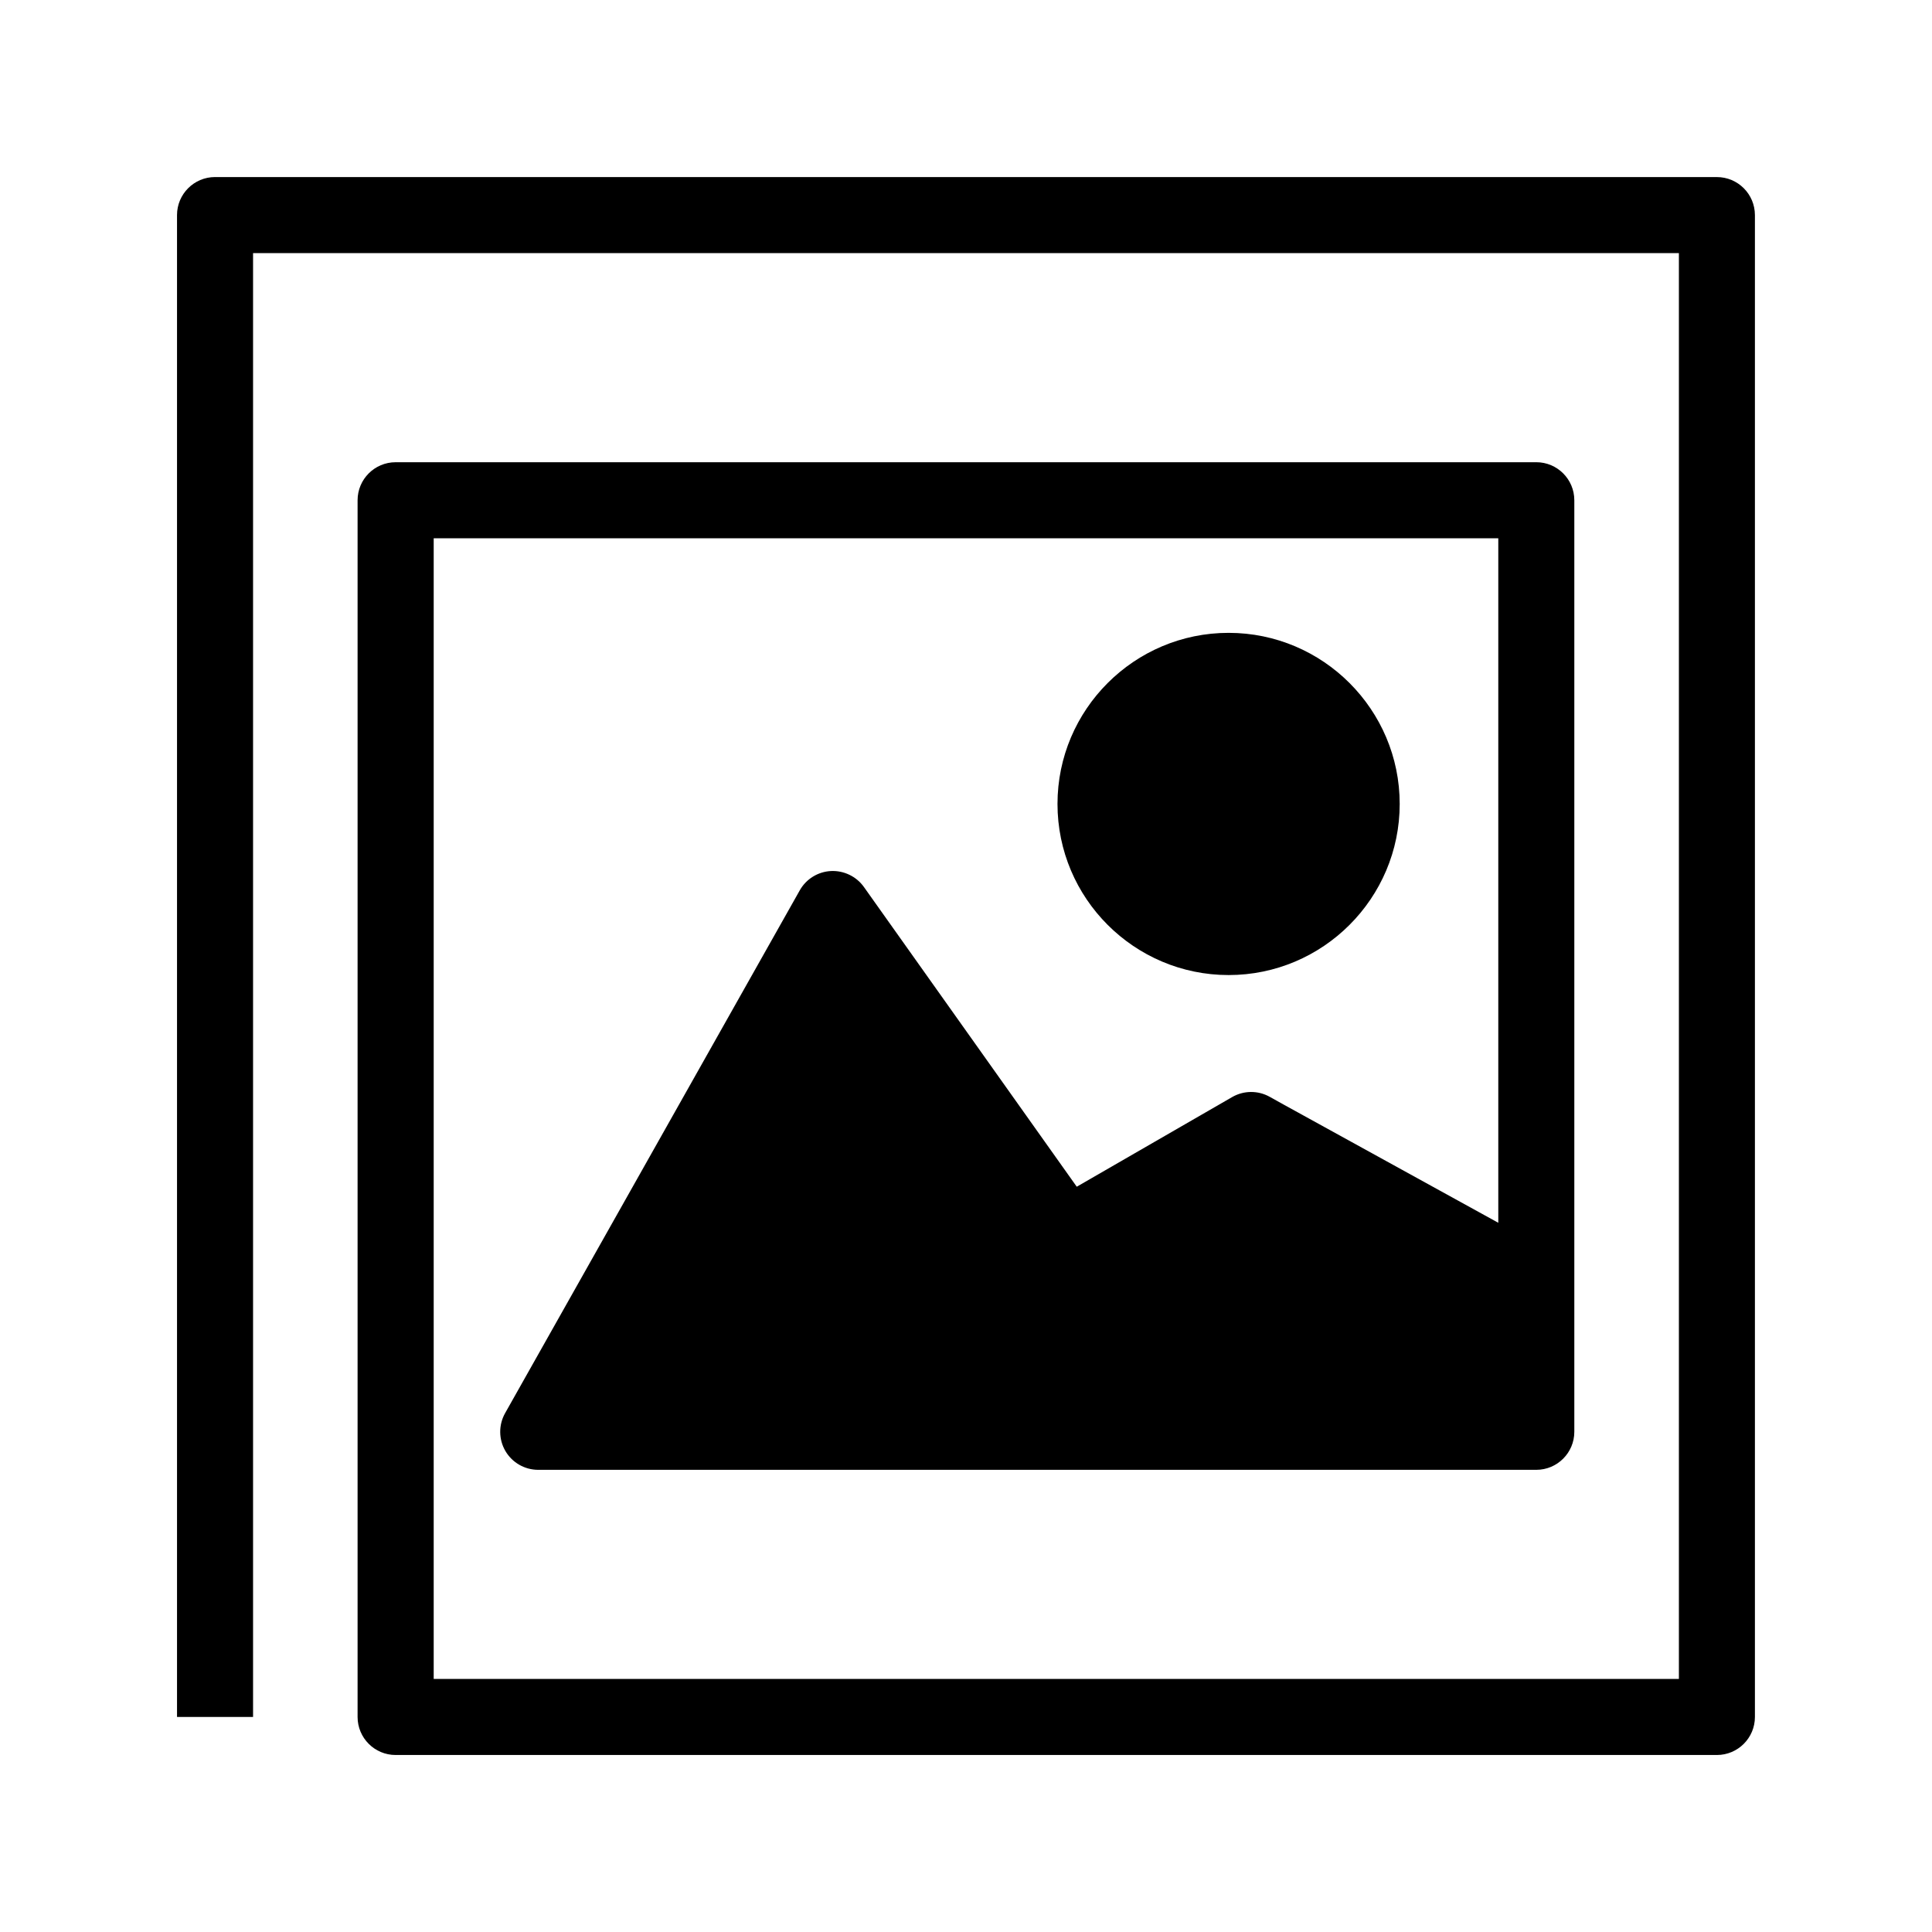
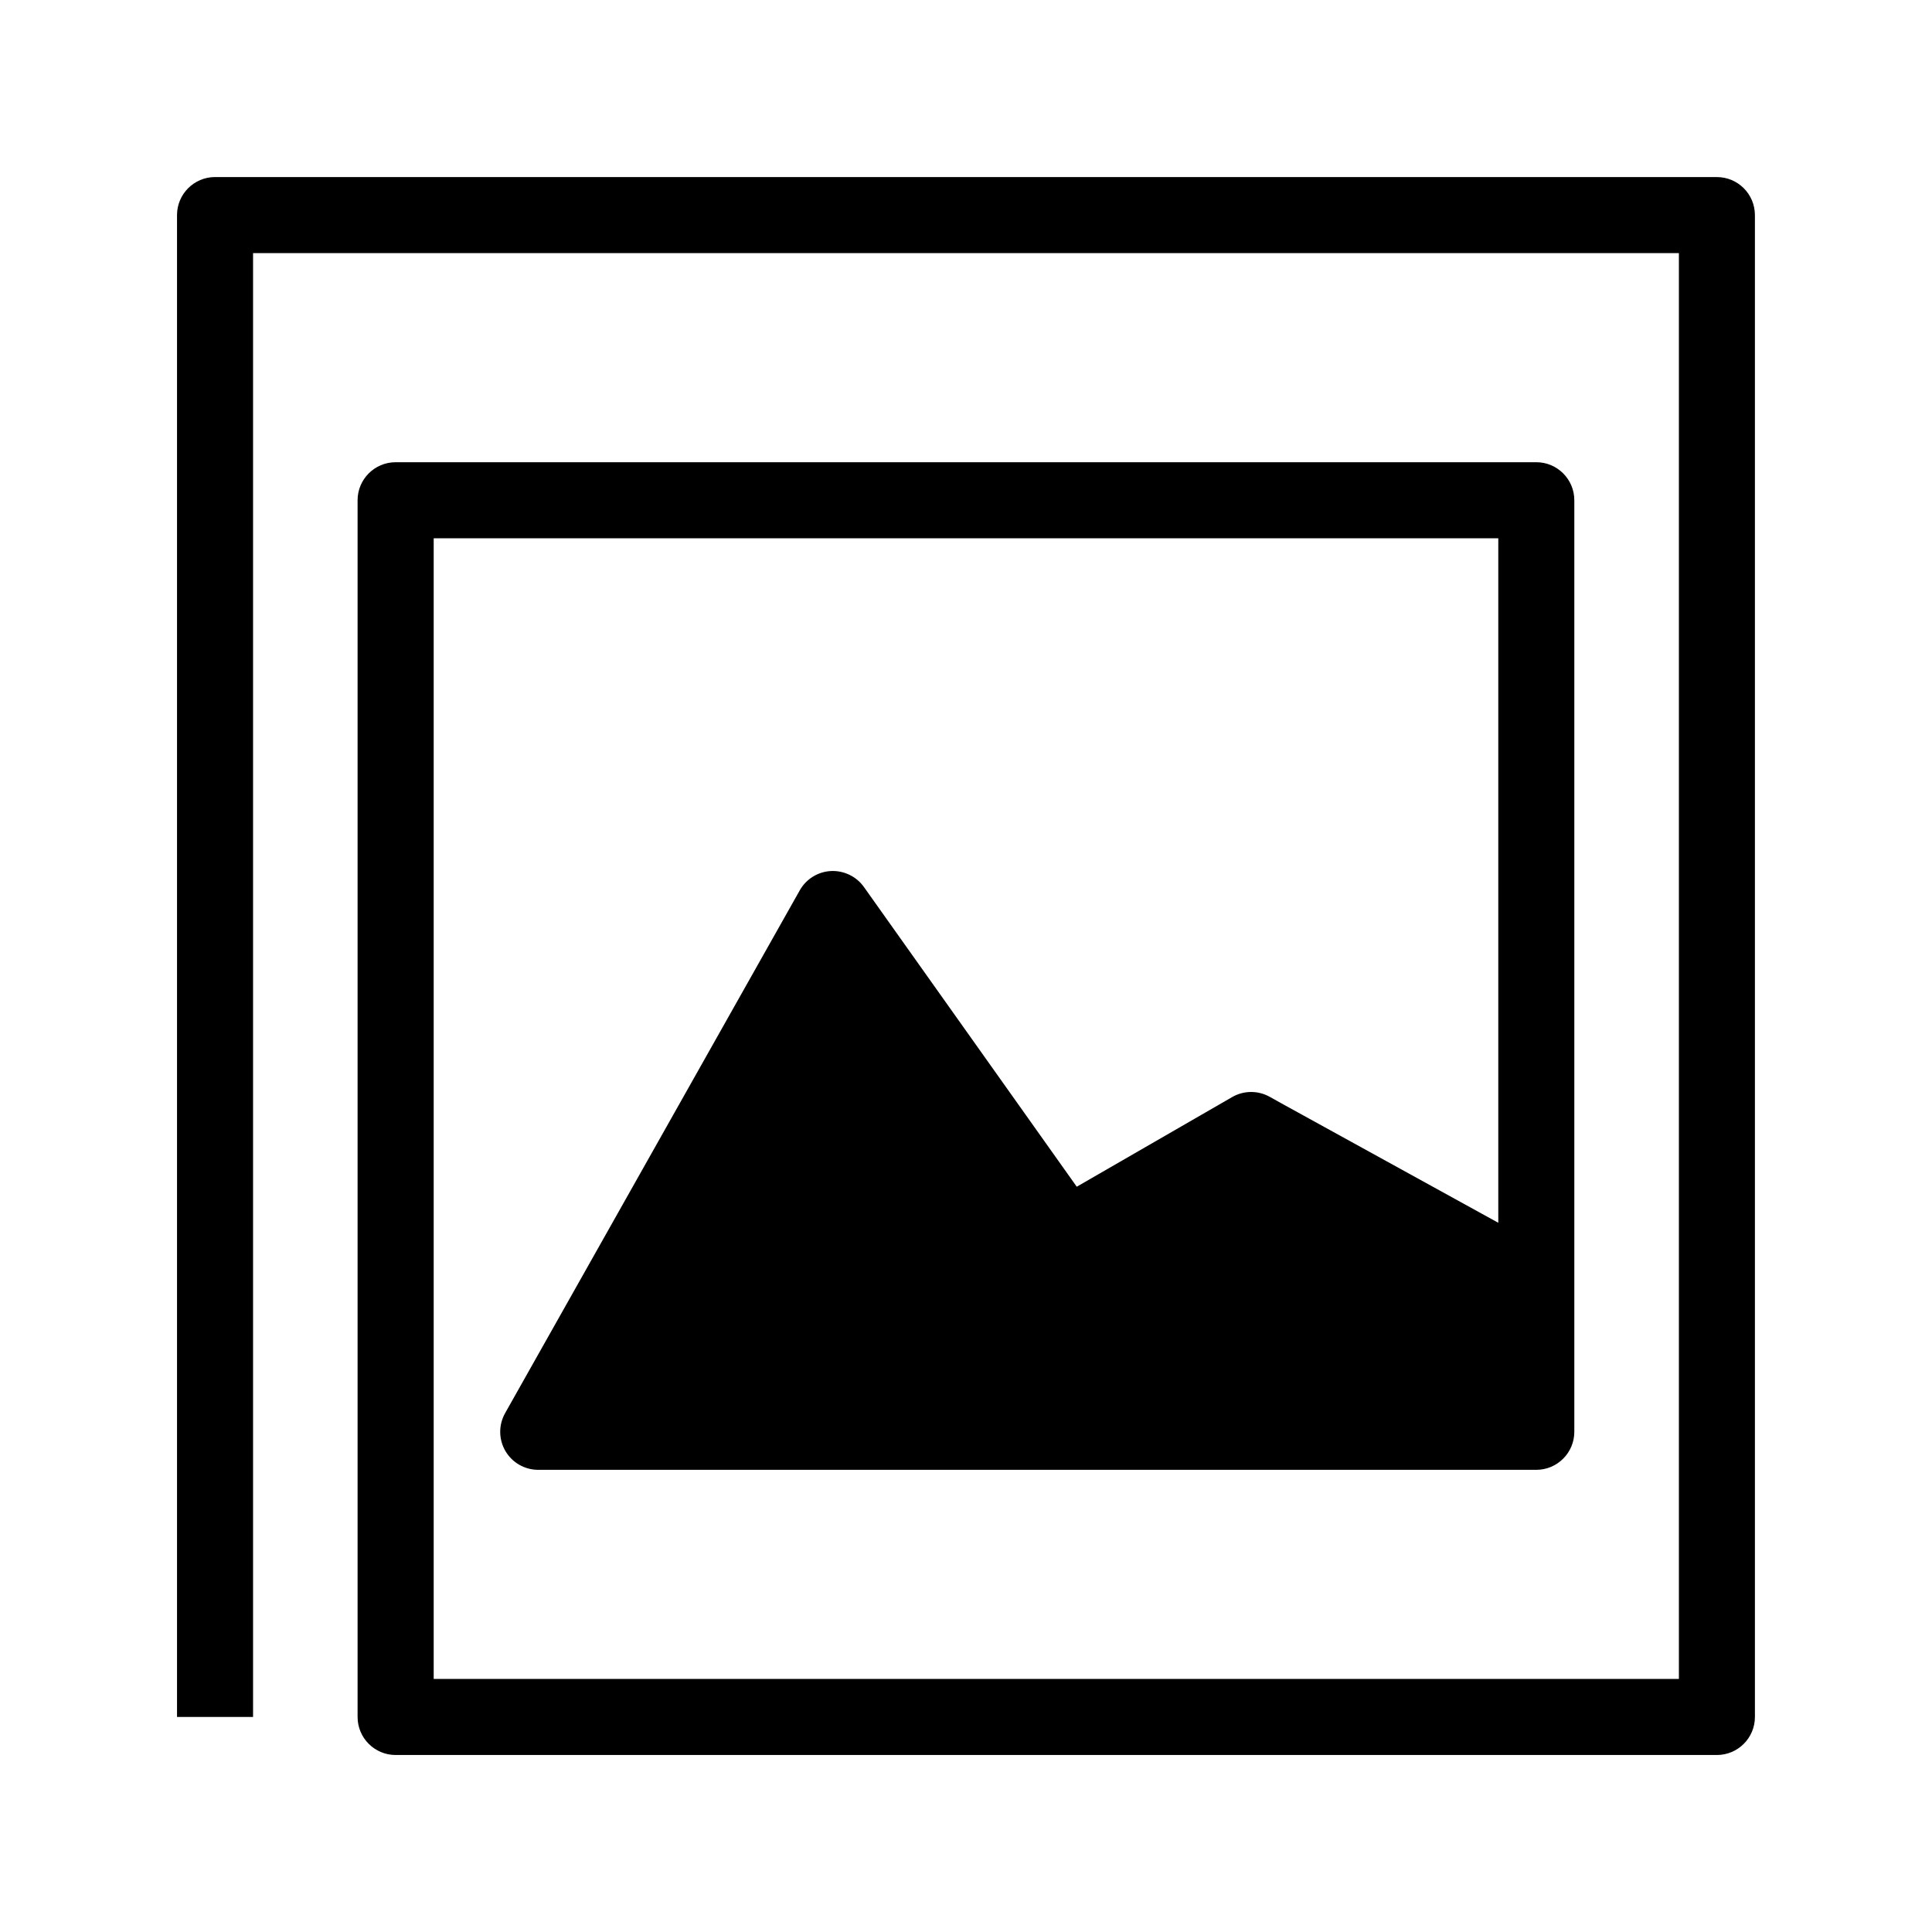
<svg xmlns="http://www.w3.org/2000/svg" fill="#000000" width="800px" height="800px" version="1.1" viewBox="144 144 512 512">
  <g>
-     <path d="m469.59 402.4c25.004 0 45.344-20.344 45.344-45.344s-20.34-45.344-45.344-45.344-45.344 20.344-45.344 45.344 20.348 45.344 45.344 45.344z" />
    <path d="m599 190.92h-398.01c-5.562 0-10.078 4.516-10.078 10.078v398.01h20.152v-387.93h377.86v377.86h-329.99v-302.29h282.13v181.4l-56.707-31.227-3.883-2.16c-3.094-1.727-6.871-1.699-9.941 0.074l-41.18 23.758-56.406-79.434c-2-2.816-5.344-4.394-8.742-4.227-3.445 0.18-6.559 2.106-8.254 5.113l-78.09 138.55c-1.758 3.125-1.727 6.941 0.074 10.031 1.809 3.094 5.117 4.992 8.699 4.992h264.5c5.562 0 10.078-4.516 10.078-10.078v-246.87c0-5.562-4.516-10.078-10.078-10.078l-302.29 0.004c-5.562 0-10.078 4.516-10.078 10.078v322.44c0 5.562 4.516 10.078 10.078 10.078h350.15c5.562 0 10.078-4.516 10.078-10.078v-398.01c-0.004-5.562-4.516-10.078-10.078-10.078z" />
  </g>
</svg>